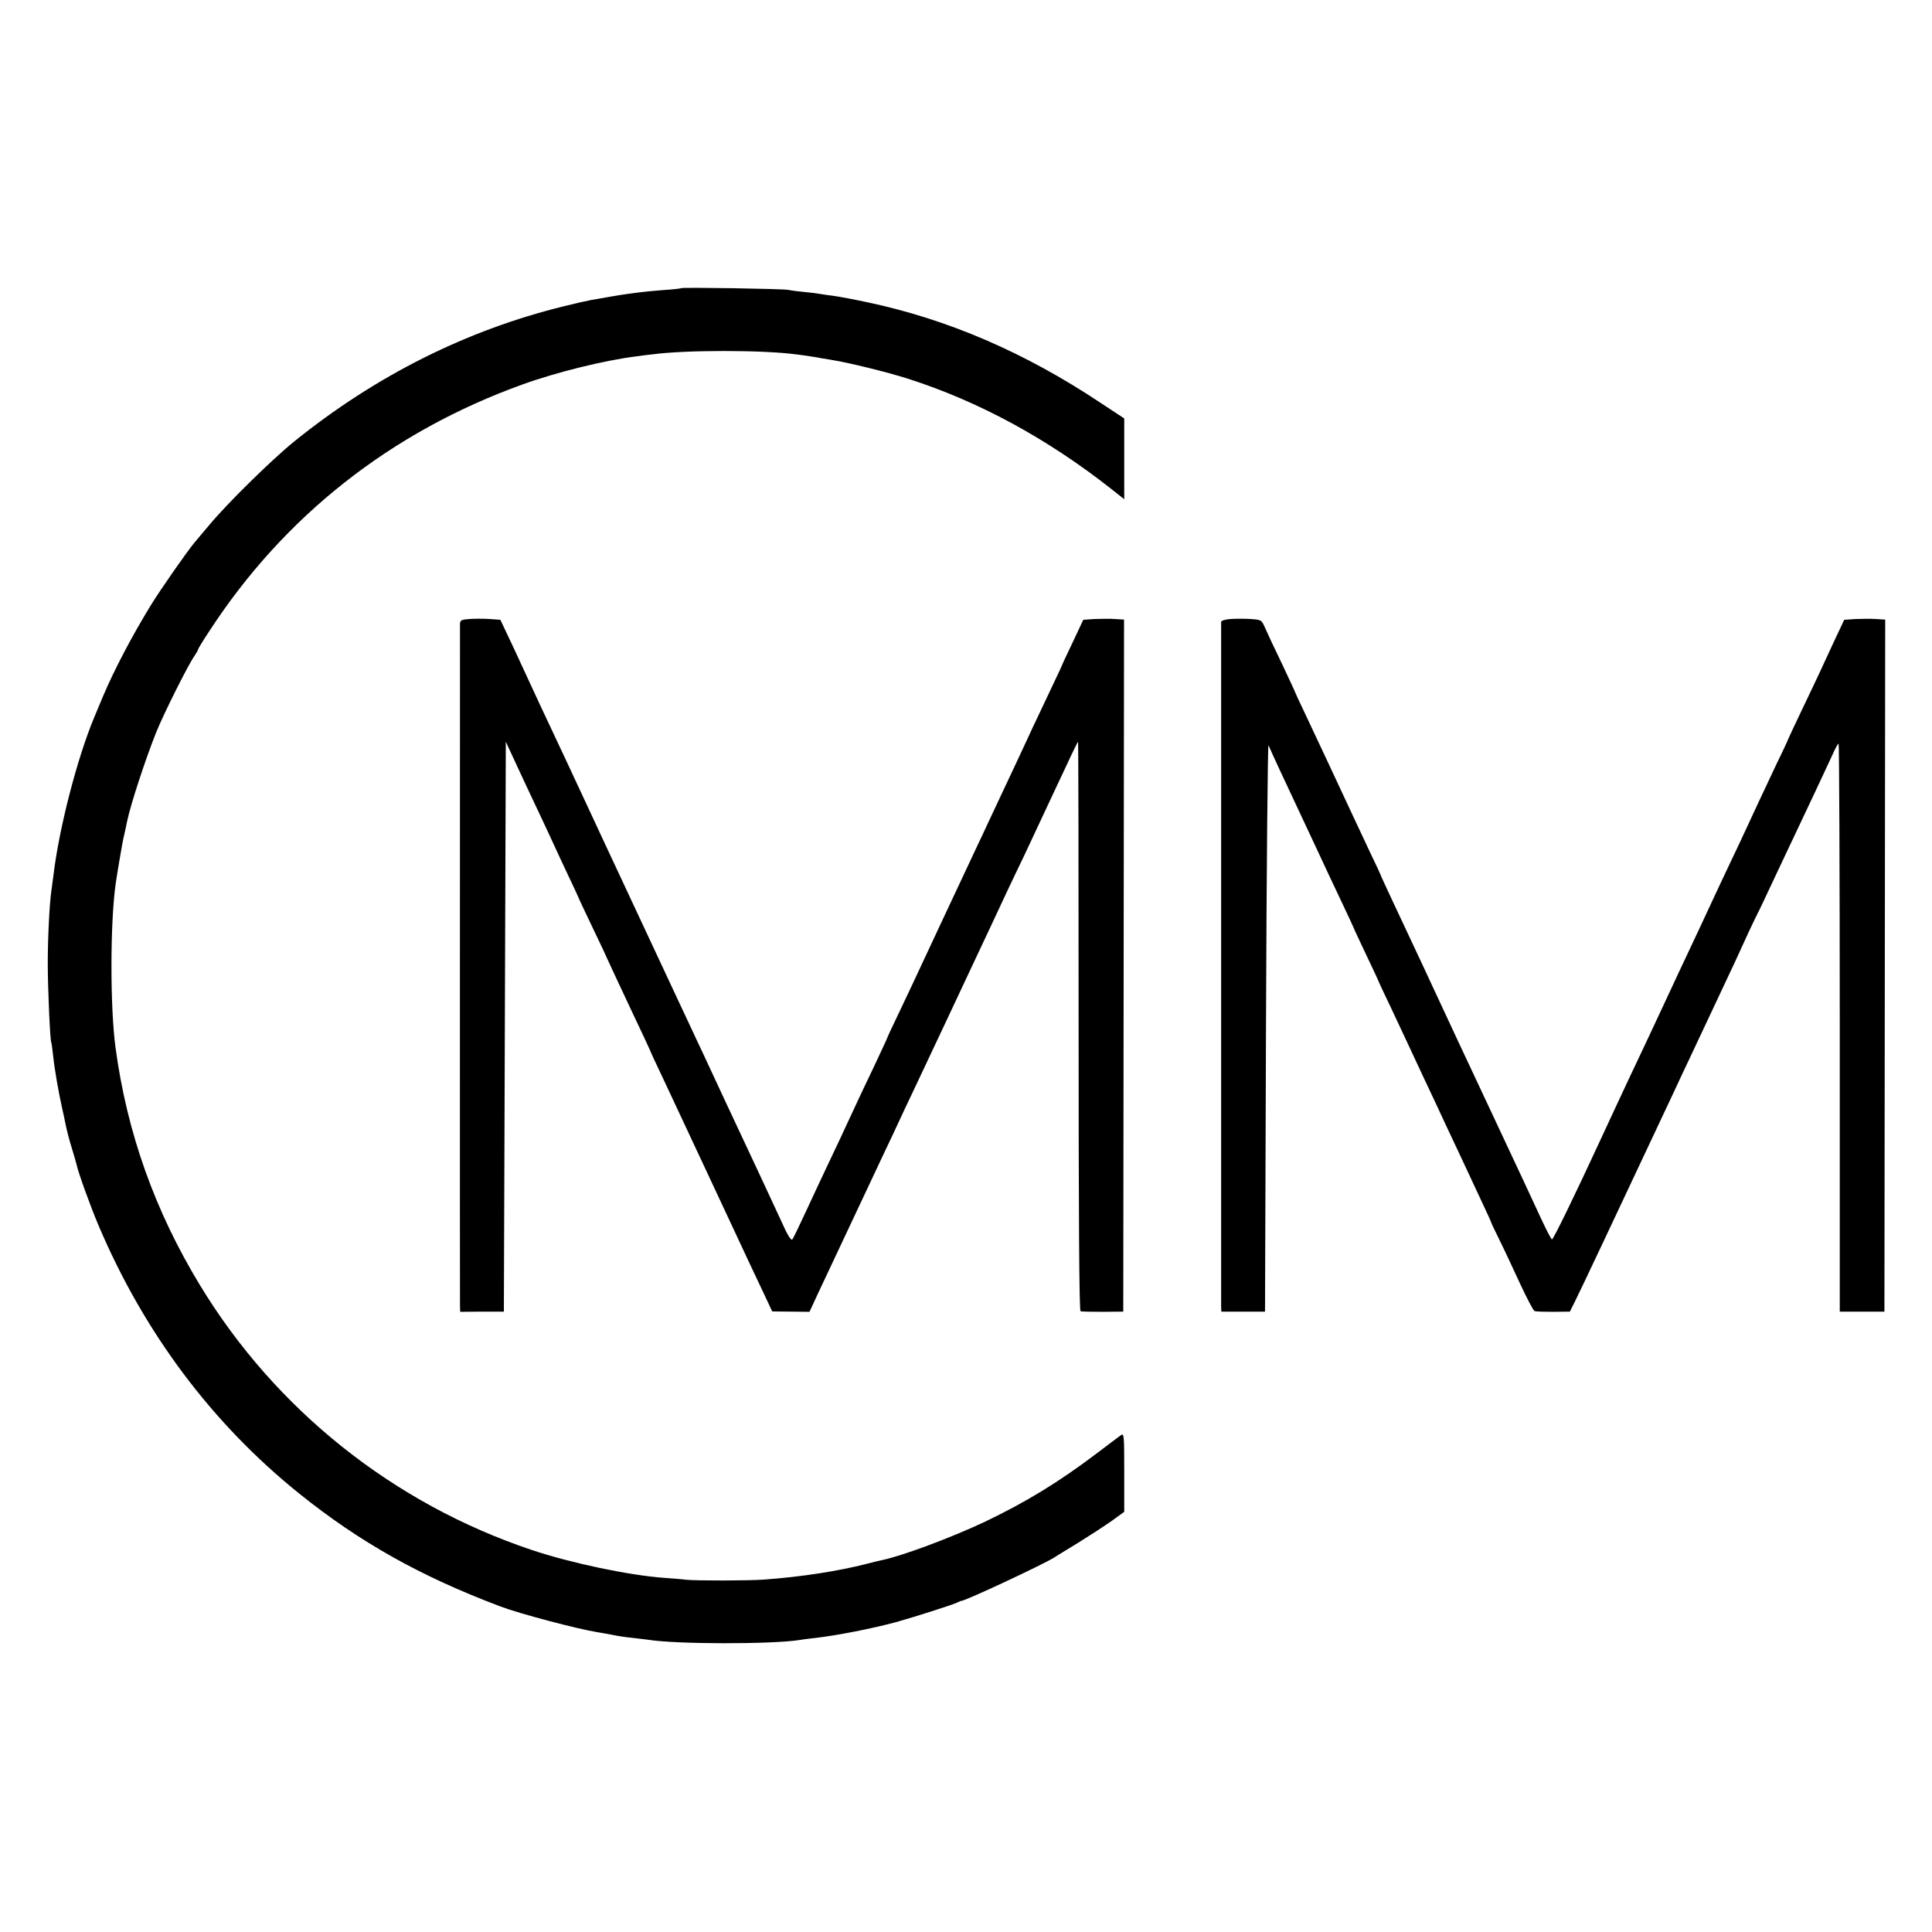
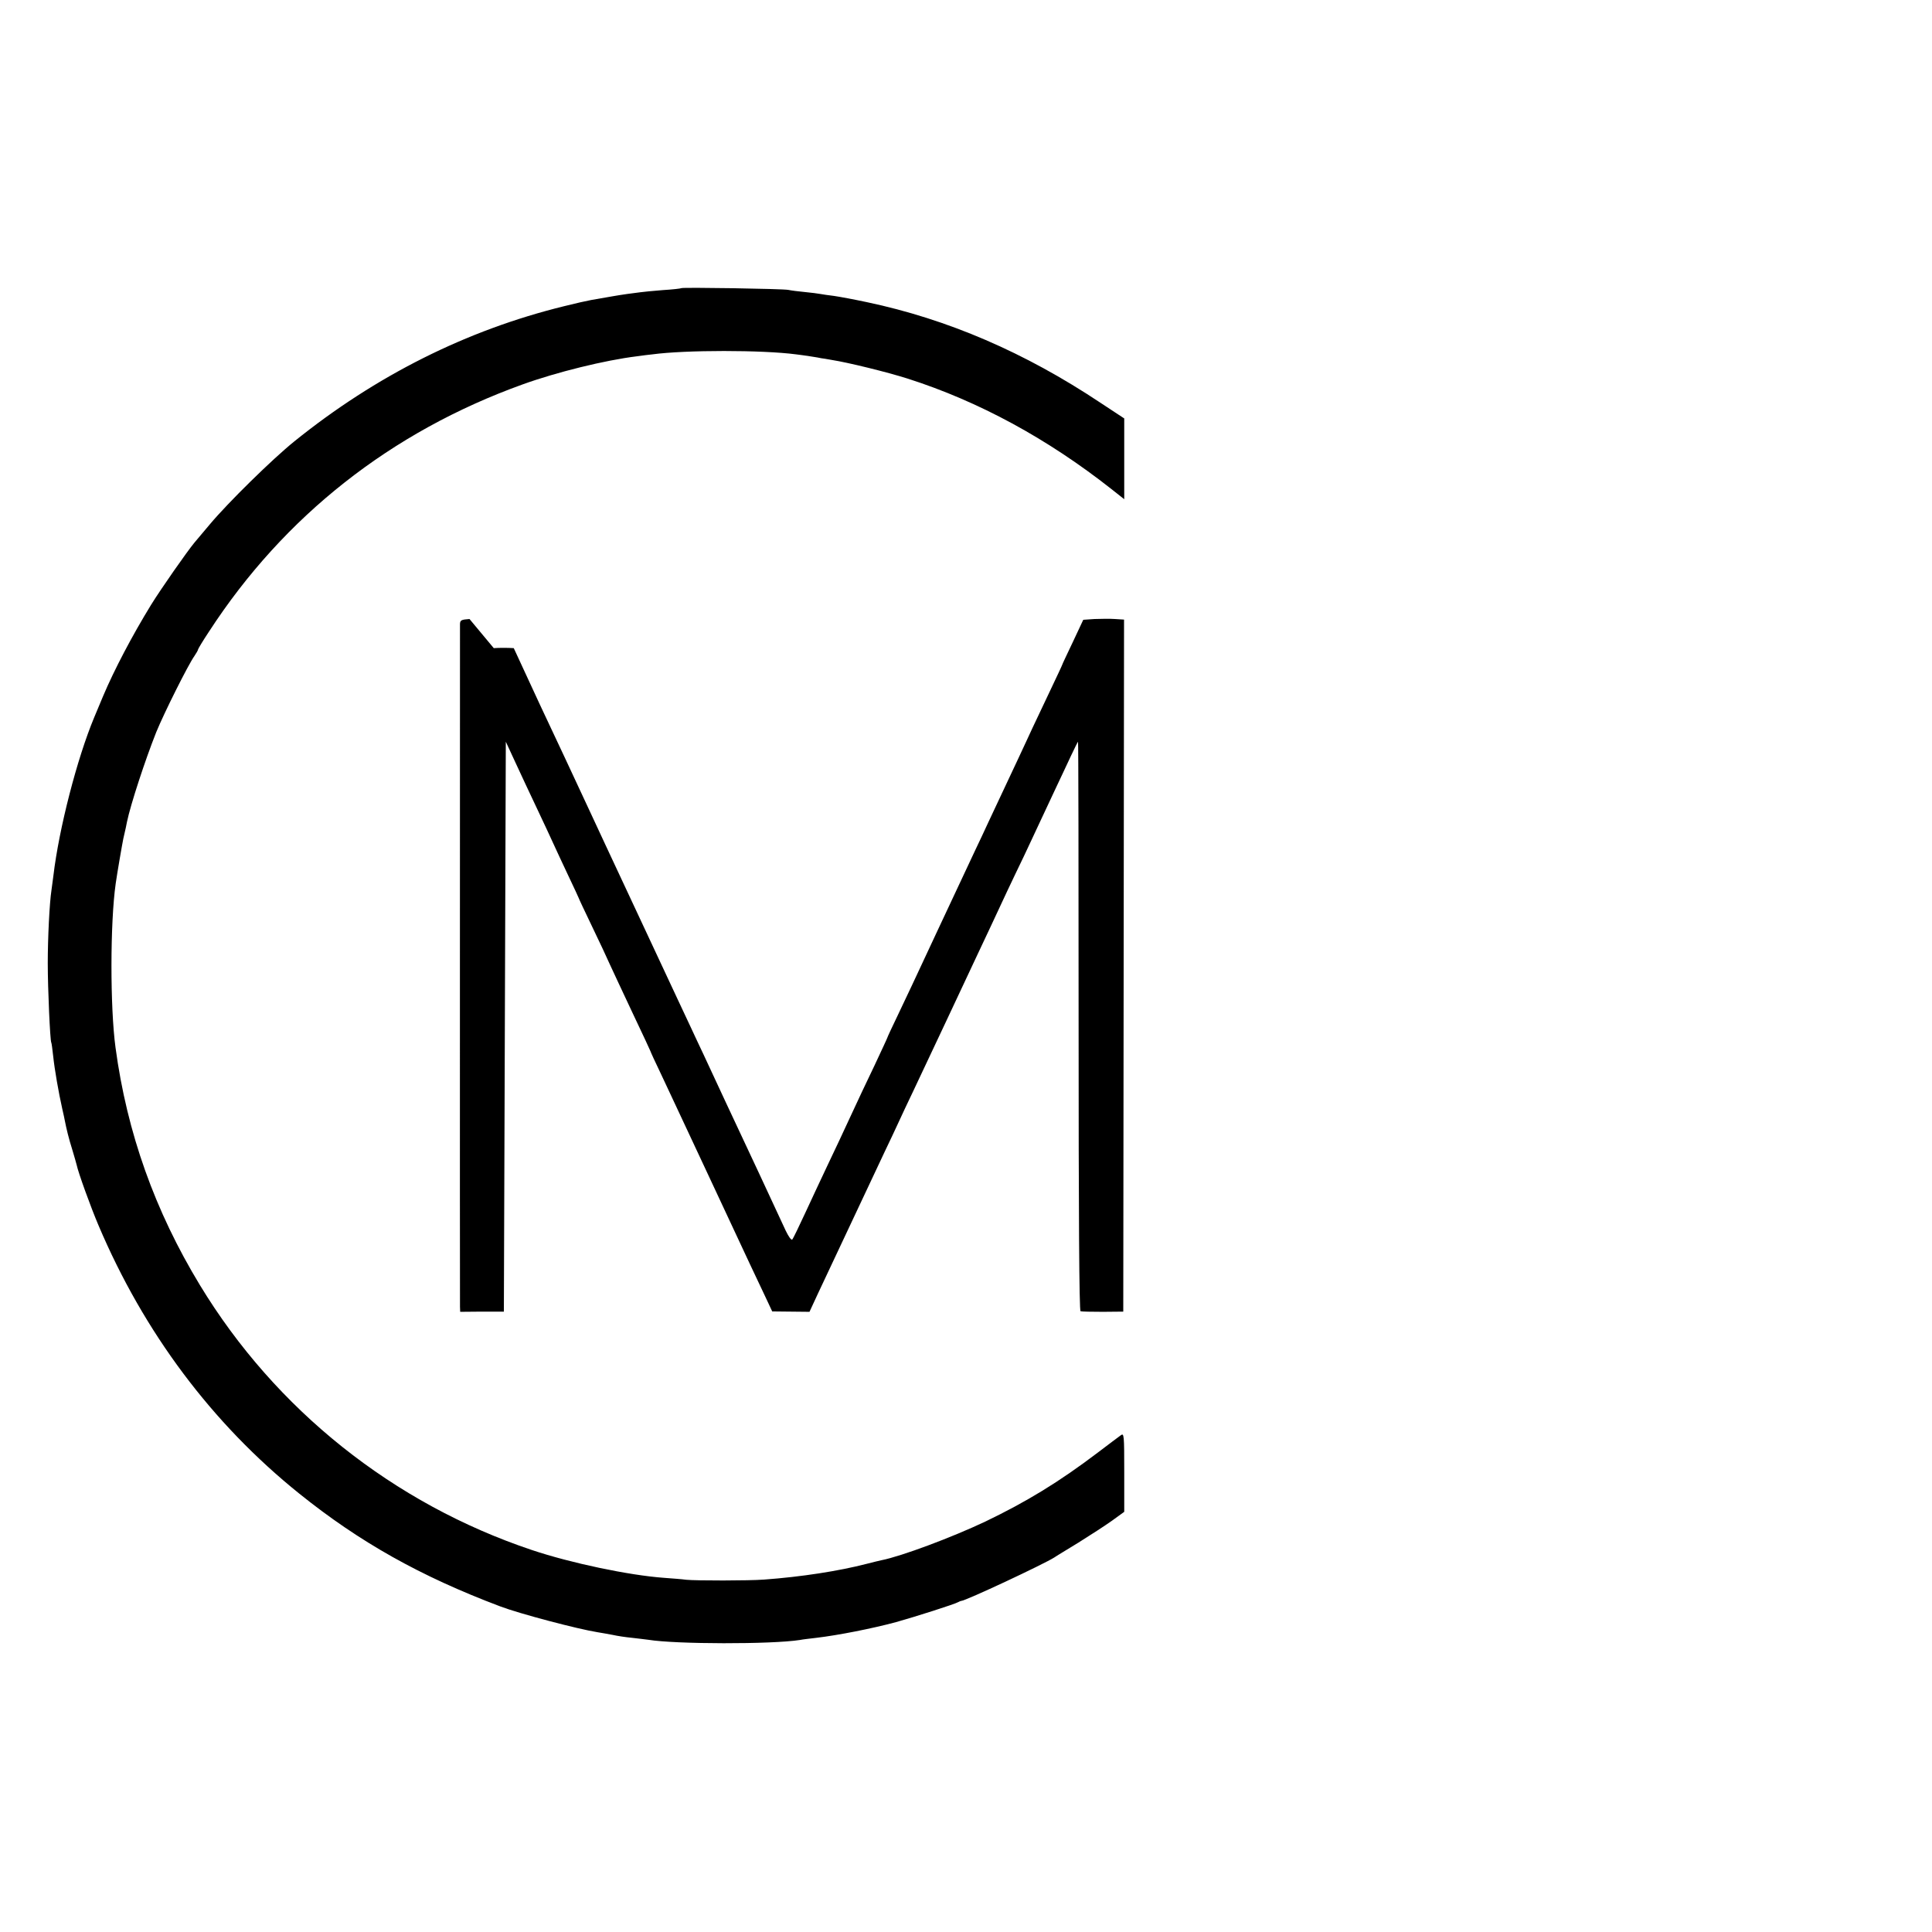
<svg xmlns="http://www.w3.org/2000/svg" version="1.0" width="995pt" height="995pt" viewBox="0 0 995 995" preserveAspectRatio="xMidYMid meet">
  <g transform="translate(0,995) scale(0.1,-0.1)" fill="#000000" stroke="none">
    <path d="M3509 8466 c-2 -2 -45 -7 -95 -10 -50 -4 -102 -9 -115 -11 -13 -2 -44 -6 -69 -9 -25 -4 -56 -8 -70 -11 -33 -6 -67 -12 -115 -20 -22 -4 -85 -18 -140 -32 -502 -123 -970 -358 -1389 -696 -114 -92 -341 -315 -435 -427 -35 -41 -71 -84 -80 -95 -38 -46 -171 -236 -223 -320 -97 -158 -190 -335 -247 -470 -18 -44 -39 -93 -46 -110 -88 -211 -181 -571 -210 -815 -3 -25 -8 -58 -10 -75 -10 -64 -19 -246 -19 -375 0 -134 12 -398 18 -409 2 -3 6 -35 10 -71 7 -67 28 -188 47 -272 6 -26 12 -53 13 -60 8 -41 20 -91 38 -148 11 -36 21 -72 23 -80 8 -39 72 -216 112 -310 234 -552 585 -1021 1034 -1382 311 -250 624 -426 1035 -581 100 -38 400 -117 501 -133 21 -3 56 -10 79 -14 22 -5 67 -12 100 -15 32 -4 70 -8 83 -10 140 -23 634 -24 781 -1 14 3 51 7 84 11 111 13 289 48 411 81 97 27 304 93 320 103 6 3 12 6 15 6 24 1 425 189 480 224 8 6 65 40 125 77 61 38 138 88 173 113 l62 45 0 203 c0 194 -1 204 -18 191 -10 -7 -63 -47 -117 -88 -203 -154 -370 -255 -580 -356 -173 -82 -433 -179 -534 -199 -9 -2 -44 -10 -78 -19 -143 -37 -336 -67 -528 -81 -79 -6 -349 -6 -400 -1 -22 3 -74 7 -115 10 -180 13 -480 76 -680 143 -714 239 -1321 723 -1710 1364 -232 382 -376 785 -435 1224 -28 206 -28 642 1 845 7 50 33 201 39 230 13 56 15 66 19 87 18 88 94 320 151 463 41 100 164 346 196 391 10 15 19 30 19 34 0 3 25 45 57 93 386 594 937 1028 1614 1272 174 63 425 125 589 145 30 4 66 9 80 10 170 23 566 23 740 0 35 -4 120 -17 130 -20 3 0 28 -4 55 -9 83 -13 283 -62 390 -96 366 -117 719 -309 1048 -568 l67 -53 0 208 0 208 -123 81 c-389 259 -786 430 -1203 518 -66 14 -141 28 -169 32 -27 3 -59 8 -70 10 -11 2 -47 7 -80 10 -33 3 -71 8 -85 11 -29 6 -545 14 -551 9z" />
-     <path d="M2418 6762 c-42 -3 -48 -6 -49 -25 0 -30 -1 -3485 0 -3517 l1 -26 113 1 112 0 5 1467 5 1468 50 -108 c27 -59 77 -165 111 -237 34 -71 71 -152 84 -180 12 -27 47 -101 76 -163 30 -63 54 -115 54 -116 0 -2 31 -68 69 -147 38 -79 79 -166 91 -194 12 -27 65 -139 116 -248 52 -109 94 -200 94 -201 0 -2 24 -55 54 -117 47 -101 96 -204 236 -504 39 -83 152 -326 222 -475 22 -47 57 -121 78 -165 l37 -79 96 -1 96 -1 44 95 c60 128 288 612 344 731 25 52 58 122 73 155 15 33 48 103 73 155 55 116 286 607 334 710 38 81 88 186 150 320 22 47 61 128 86 180 24 52 62 131 82 175 21 44 58 123 82 175 25 52 60 128 79 168 18 39 35 72 36 72 2 0 3 -659 3 -1465 0 -971 3 -1466 10 -1468 5 -2 57 -3 115 -3 l105 1 2 1782 2 1782 -47 3 c-26 2 -73 1 -105 0 l-58 -4 -54 -115 c-30 -63 -55 -116 -55 -118 0 -2 -29 -63 -64 -137 -35 -73 -75 -158 -89 -188 -14 -30 -46 -100 -72 -155 -58 -123 -118 -251 -155 -330 -15 -33 -46 -99 -69 -147 -75 -160 -118 -251 -189 -403 -132 -283 -154 -330 -208 -443 -30 -62 -54 -114 -54 -116 0 -2 -30 -66 -66 -143 -37 -76 -92 -194 -124 -263 -32 -69 -83 -179 -115 -245 -31 -66 -84 -178 -117 -250 -33 -71 -63 -134 -68 -139 -5 -4 -19 16 -33 45 -14 30 -76 164 -139 299 -128 273 -233 497 -285 610 -20 41 -50 107 -68 145 -18 39 -49 104 -68 145 -19 41 -103 221 -187 400 -84 179 -165 352 -180 385 -26 57 -126 270 -212 455 -86 182 -167 355 -262 562 l-69 146 -56 4 c-31 2 -77 2 -103 0z" />
-     <path d="M6338 6762 c-29 -2 -48 -8 -49 -15 0 -17 0 -3496 0 -3527 l1 -25 113 0 112 0 5 1470 c3 822 9 1460 13 1447 5 -13 32 -72 59 -130 54 -115 77 -164 186 -397 38 -82 97 -208 131 -279 33 -70 61 -130 61 -131 0 -2 29 -64 65 -140 36 -75 65 -138 65 -139 0 -2 29 -64 64 -137 60 -128 89 -189 161 -344 18 -38 51 -108 73 -155 21 -47 71 -152 110 -235 38 -82 93 -199 121 -259 28 -59 51 -110 51 -112 0 -2 19 -43 43 -91 24 -48 71 -150 106 -225 35 -75 68 -138 74 -140 7 -3 50 -4 97 -4 l85 1 25 50 c32 64 207 435 430 910 21 44 57 121 80 170 23 50 57 122 75 160 18 39 72 153 120 255 113 239 147 313 190 408 20 42 40 85 46 96 6 10 45 93 88 185 89 189 129 274 213 451 32 69 71 151 85 182 14 32 28 58 32 58 3 0 6 -658 6 -1462 l0 -1463 115 0 115 0 2 1782 2 1782 -47 3 c-26 2 -73 1 -105 0 l-59 -4 -50 -106 c-27 -59 -61 -132 -75 -162 -14 -30 -56 -119 -94 -198 -38 -80 -69 -146 -69 -147 0 -2 -26 -59 -59 -126 -68 -144 -122 -259 -161 -344 -15 -33 -48 -103 -73 -155 -25 -52 -61 -130 -81 -172 -54 -116 -98 -211 -151 -323 -26 -55 -60 -127 -75 -160 -15 -33 -47 -100 -70 -150 -23 -49 -57 -121 -75 -160 -18 -38 -53 -113 -78 -165 -41 -87 -82 -176 -142 -305 -132 -286 -246 -520 -252 -518 -5 1 -31 53 -60 115 -56 122 -77 166 -263 563 -177 378 -190 404 -220 470 -15 33 -47 101 -70 150 -23 50 -70 151 -105 225 -35 74 -86 184 -114 243 -28 60 -51 110 -51 112 0 1 -26 58 -59 126 -32 68 -73 156 -91 194 -65 141 -184 393 -236 504 -30 62 -54 115 -54 116 0 2 -31 68 -68 147 -38 78 -77 162 -87 185 -18 41 -19 41 -74 45 -31 2 -77 2 -103 0z" />
+     <path d="M2418 6762 c-42 -3 -48 -6 -49 -25 0 -30 -1 -3485 0 -3517 l1 -26 113 1 112 0 5 1467 5 1468 50 -108 c27 -59 77 -165 111 -237 34 -71 71 -152 84 -180 12 -27 47 -101 76 -163 30 -63 54 -115 54 -116 0 -2 31 -68 69 -147 38 -79 79 -166 91 -194 12 -27 65 -139 116 -248 52 -109 94 -200 94 -201 0 -2 24 -55 54 -117 47 -101 96 -204 236 -504 39 -83 152 -326 222 -475 22 -47 57 -121 78 -165 l37 -79 96 -1 96 -1 44 95 c60 128 288 612 344 731 25 52 58 122 73 155 15 33 48 103 73 155 55 116 286 607 334 710 38 81 88 186 150 320 22 47 61 128 86 180 24 52 62 131 82 175 21 44 58 123 82 175 25 52 60 128 79 168 18 39 35 72 36 72 2 0 3 -659 3 -1465 0 -971 3 -1466 10 -1468 5 -2 57 -3 115 -3 l105 1 2 1782 2 1782 -47 3 c-26 2 -73 1 -105 0 l-58 -4 -54 -115 c-30 -63 -55 -116 -55 -118 0 -2 -29 -63 -64 -137 -35 -73 -75 -158 -89 -188 -14 -30 -46 -100 -72 -155 -58 -123 -118 -251 -155 -330 -15 -33 -46 -99 -69 -147 -75 -160 -118 -251 -189 -403 -132 -283 -154 -330 -208 -443 -30 -62 -54 -114 -54 -116 0 -2 -30 -66 -66 -143 -37 -76 -92 -194 -124 -263 -32 -69 -83 -179 -115 -245 -31 -66 -84 -178 -117 -250 -33 -71 -63 -134 -68 -139 -5 -4 -19 16 -33 45 -14 30 -76 164 -139 299 -128 273 -233 497 -285 610 -20 41 -50 107 -68 145 -18 39 -49 104 -68 145 -19 41 -103 221 -187 400 -84 179 -165 352 -180 385 -26 57 -126 270 -212 455 -86 182 -167 355 -262 562 c-31 2 -77 2 -103 0z" />
  </g>
</svg>